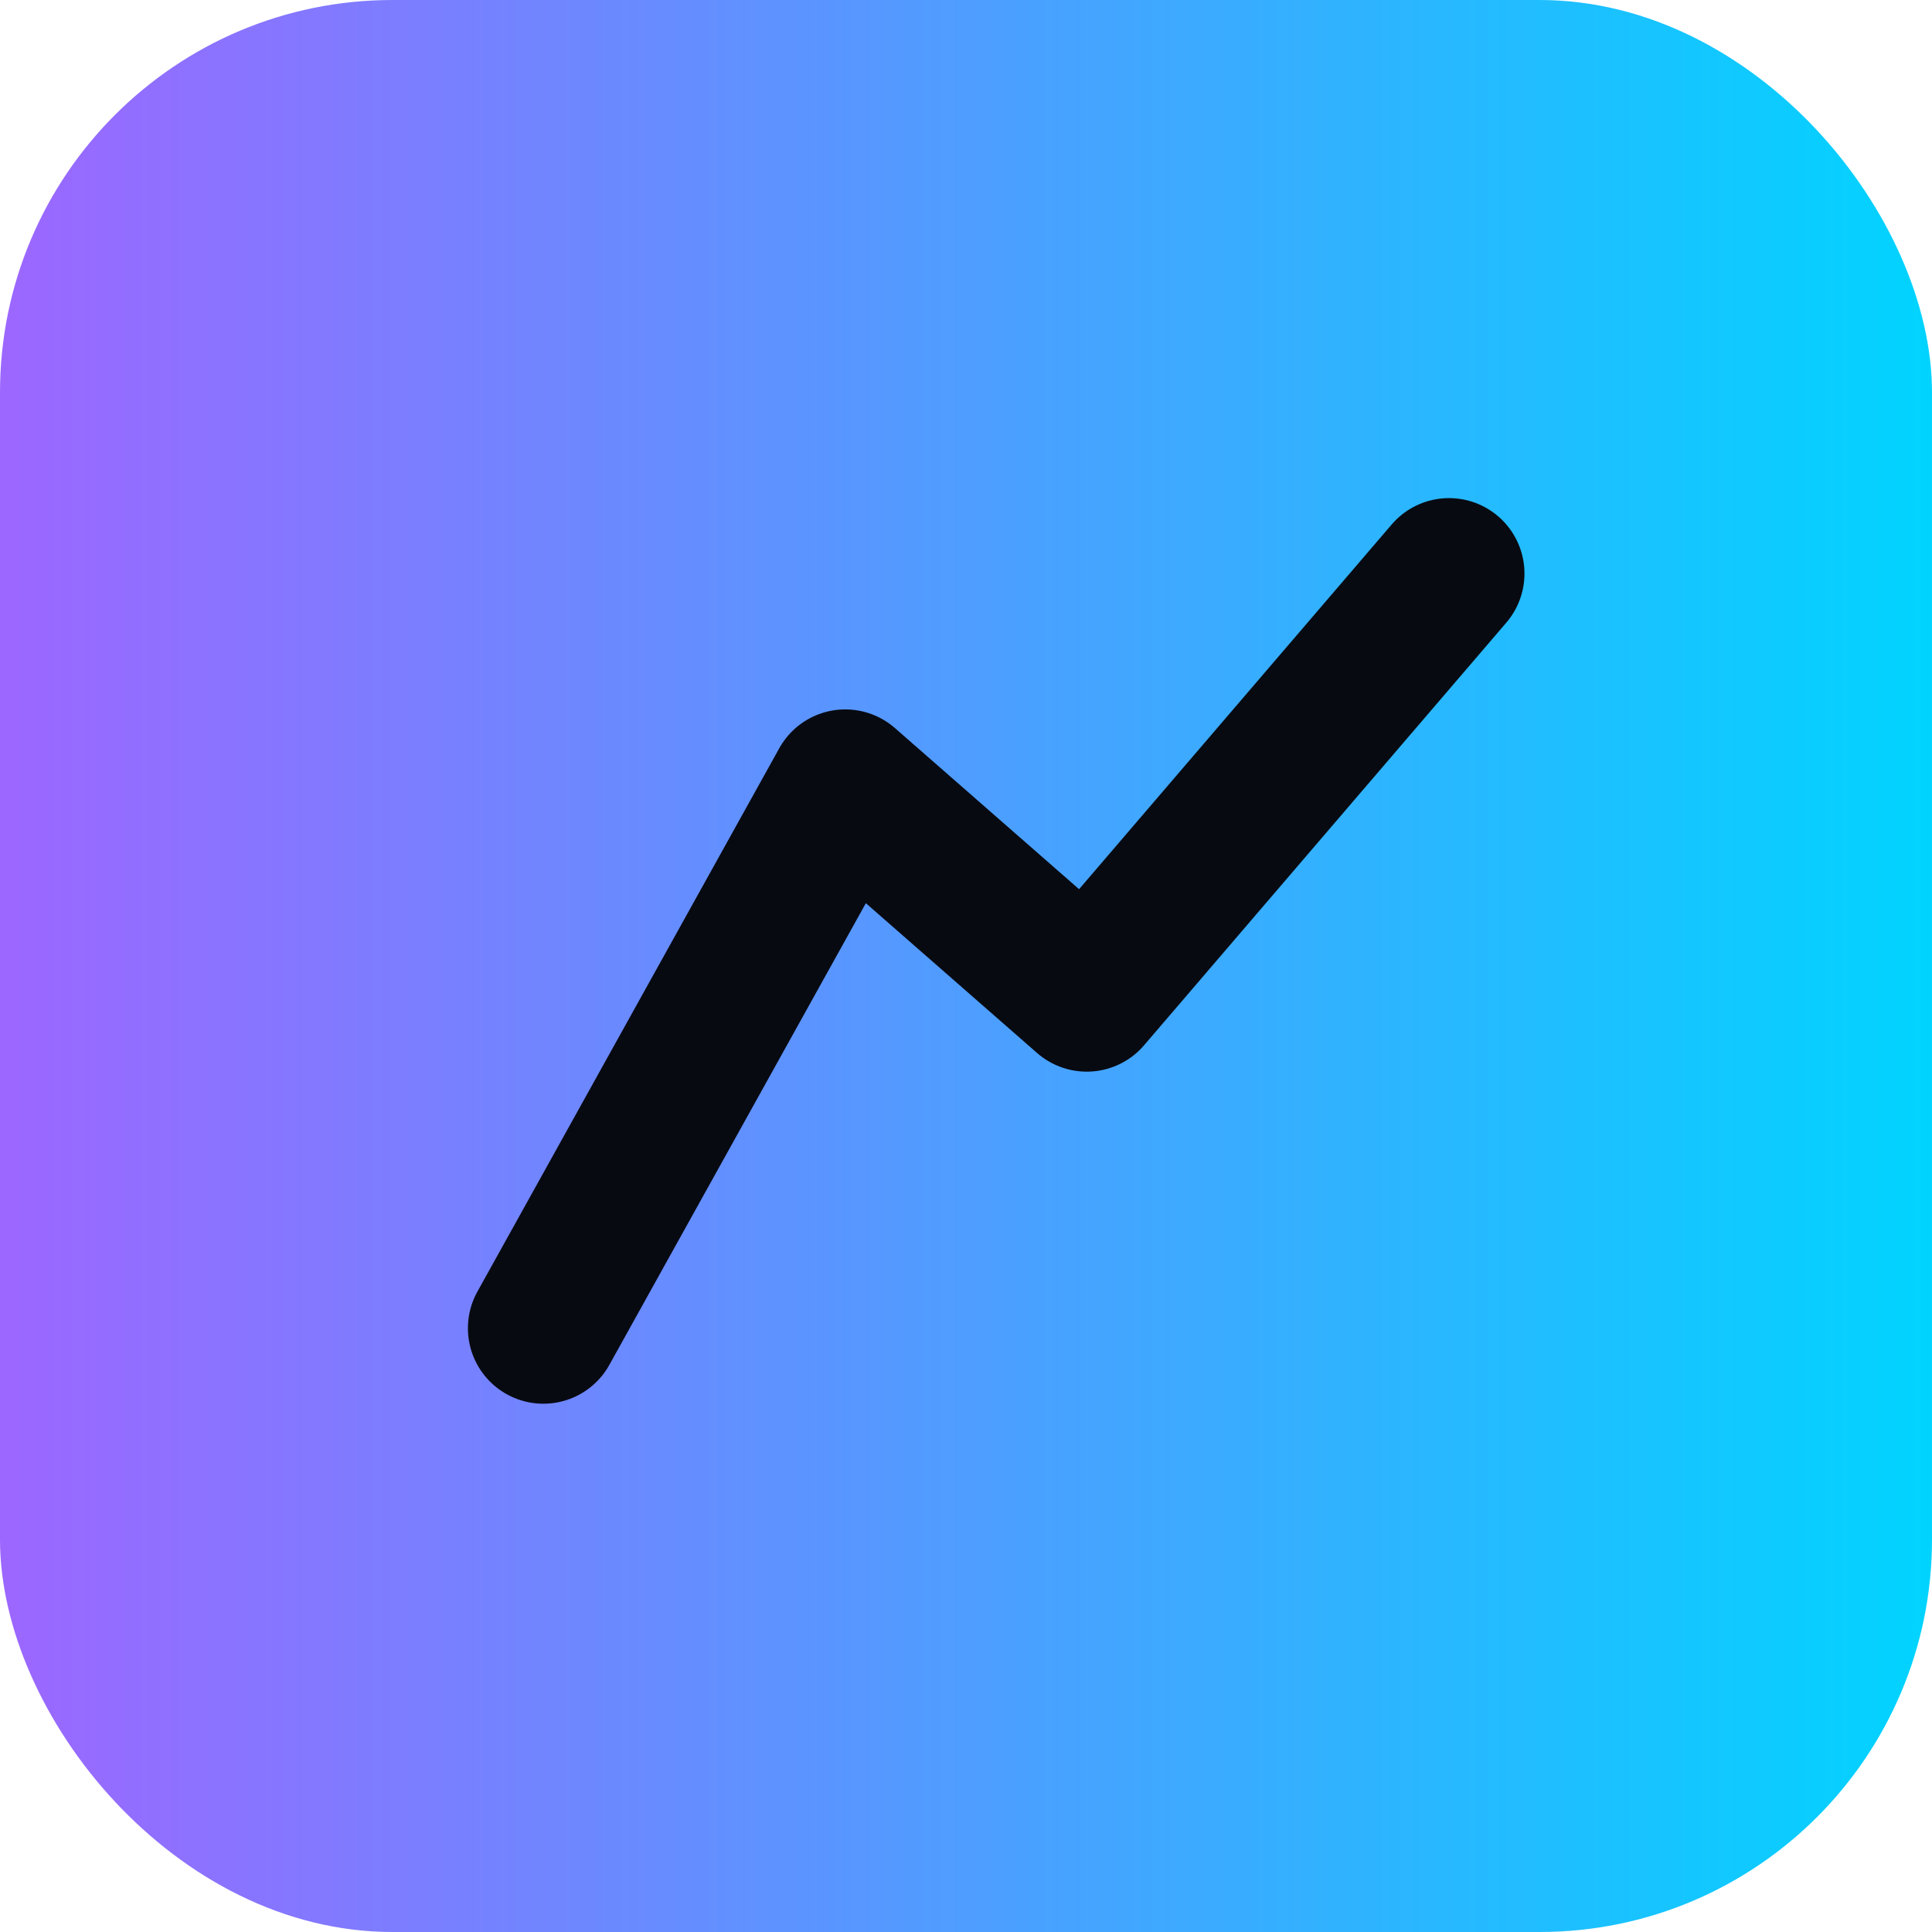
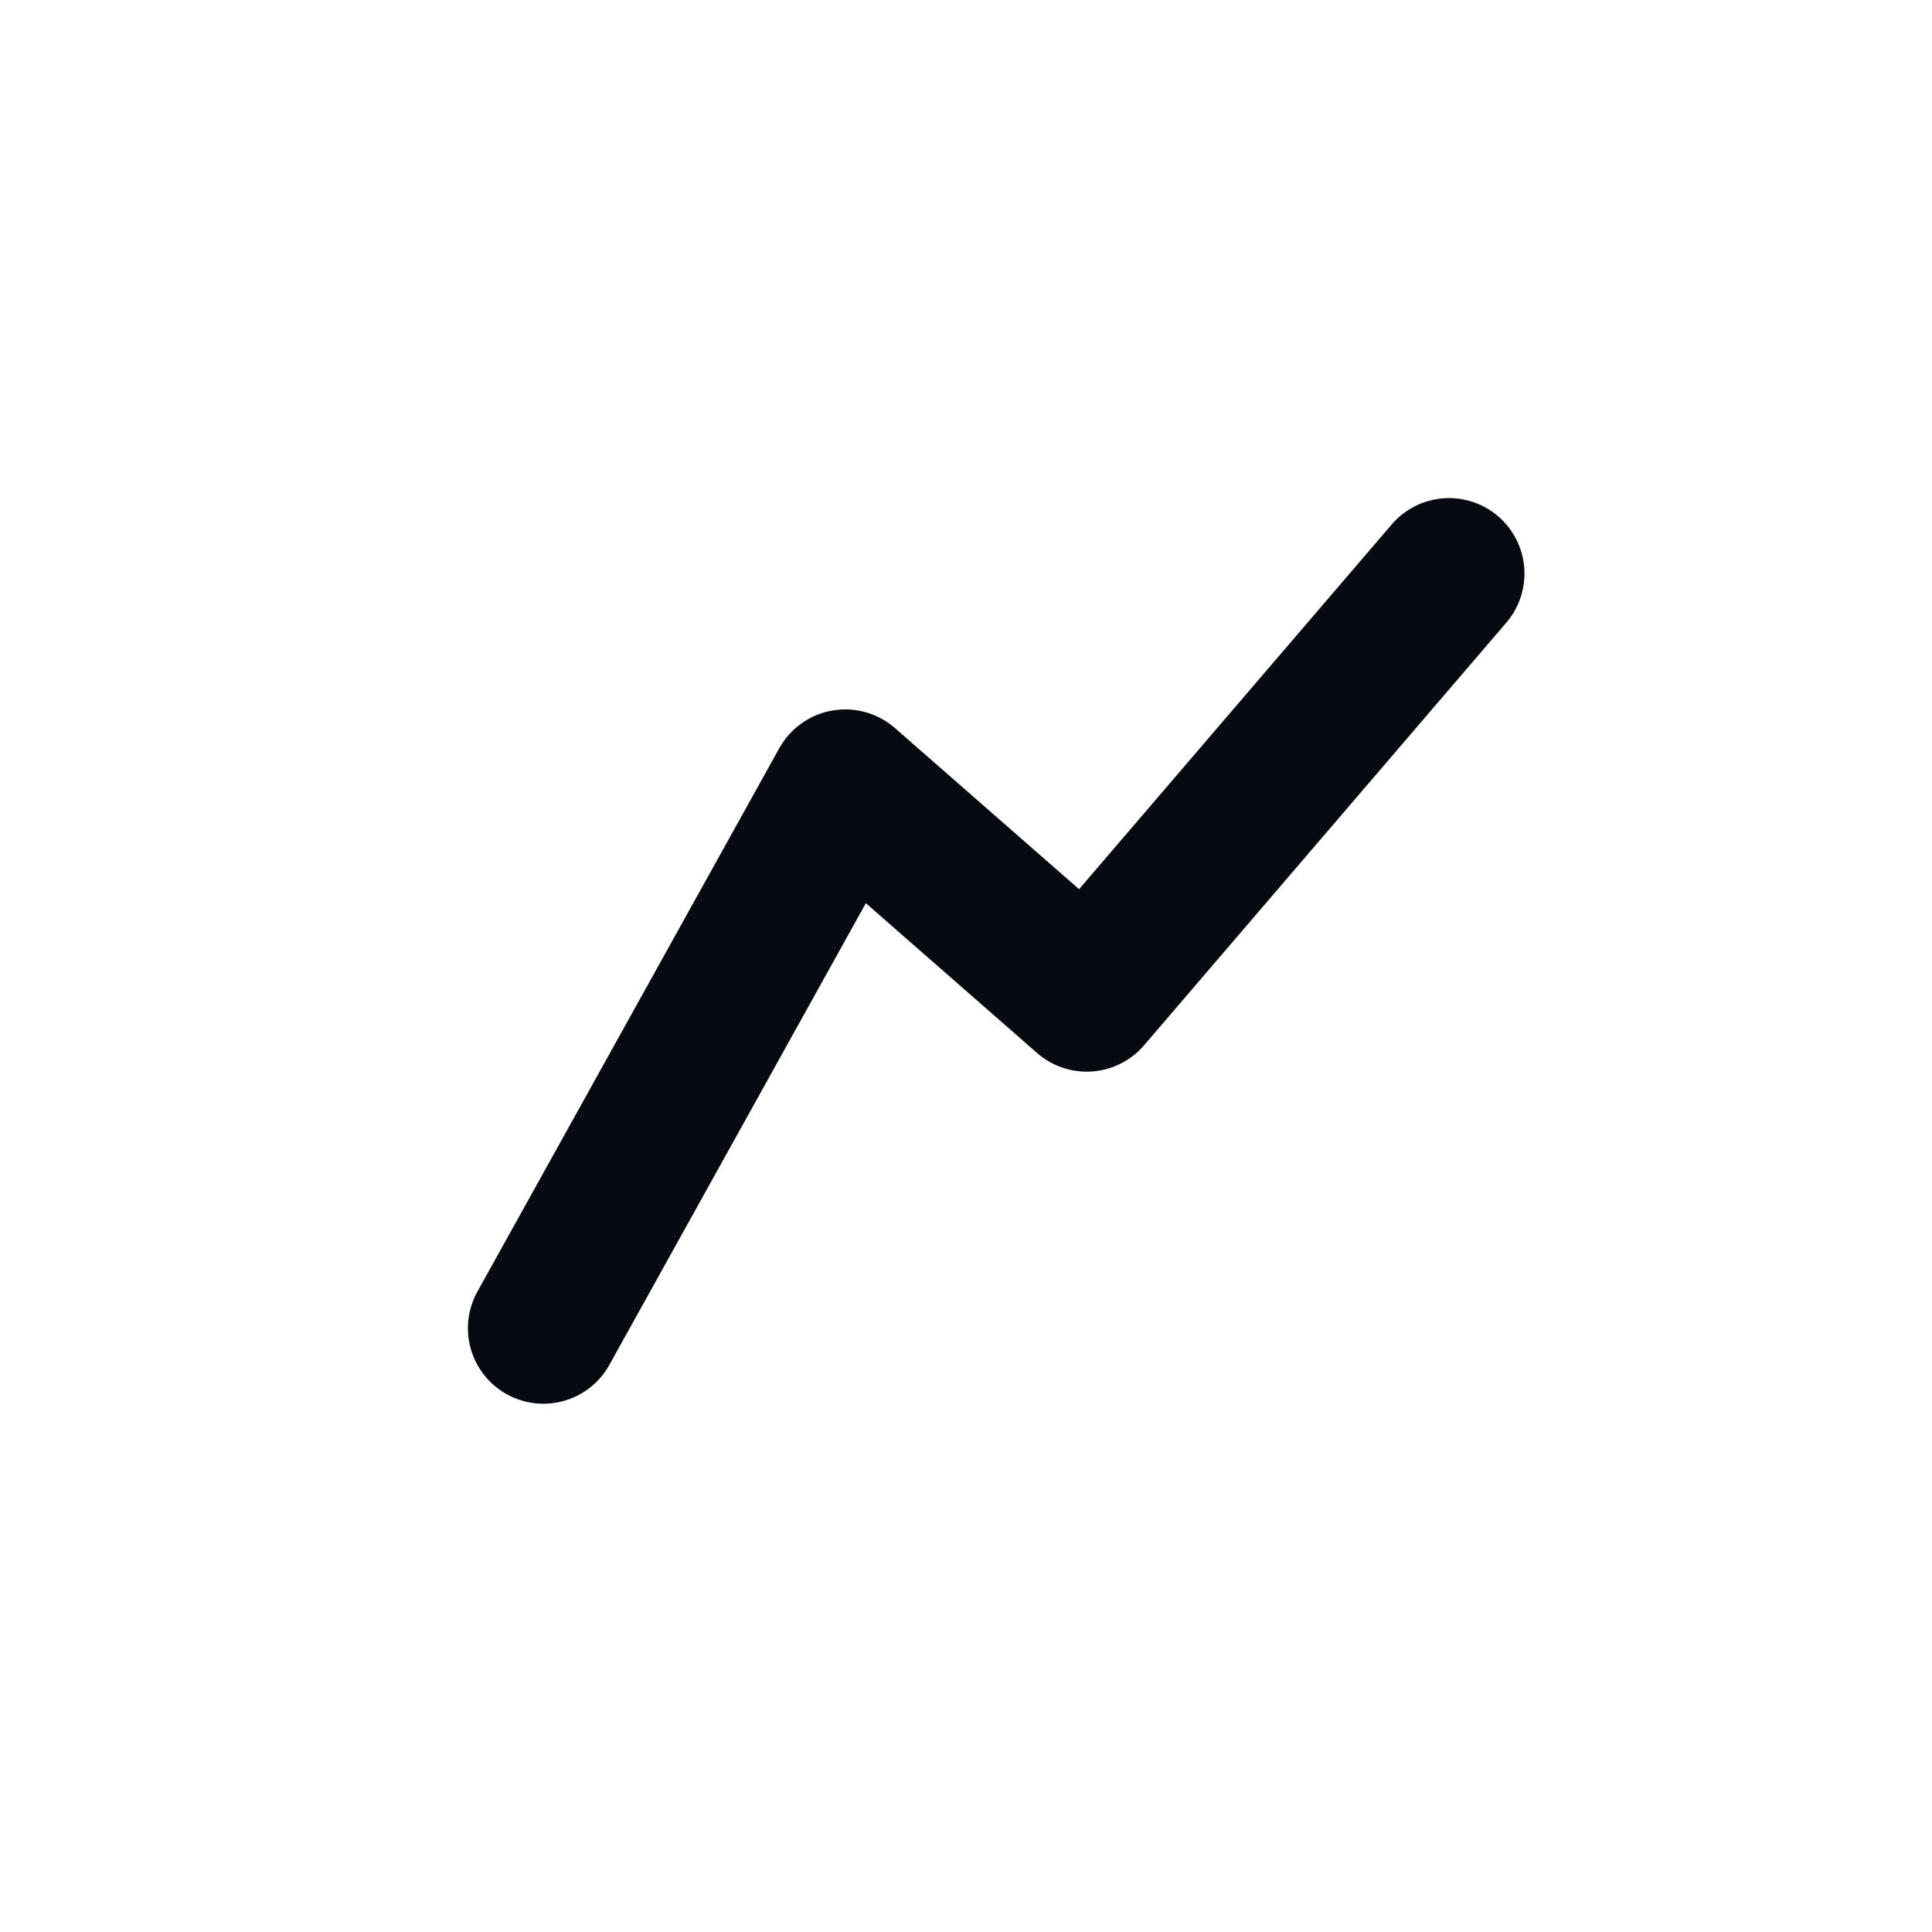
<svg xmlns="http://www.w3.org/2000/svg" viewBox="0 0 128 128">
  <defs>
    <linearGradient id="g" x1="0" x2="1">
      <stop stop-color="#9d66ff" />
      <stop offset="1" stop-color="#00d4ff" />
    </linearGradient>
  </defs>
-   <rect width="128" height="128" rx="26" fill="url(#g)" />
  <path d="M36 88l20-36 16 14 24-28" stroke="#080a12" stroke-width="10" fill="none" stroke-linecap="round" stroke-linejoin="round" />
</svg>